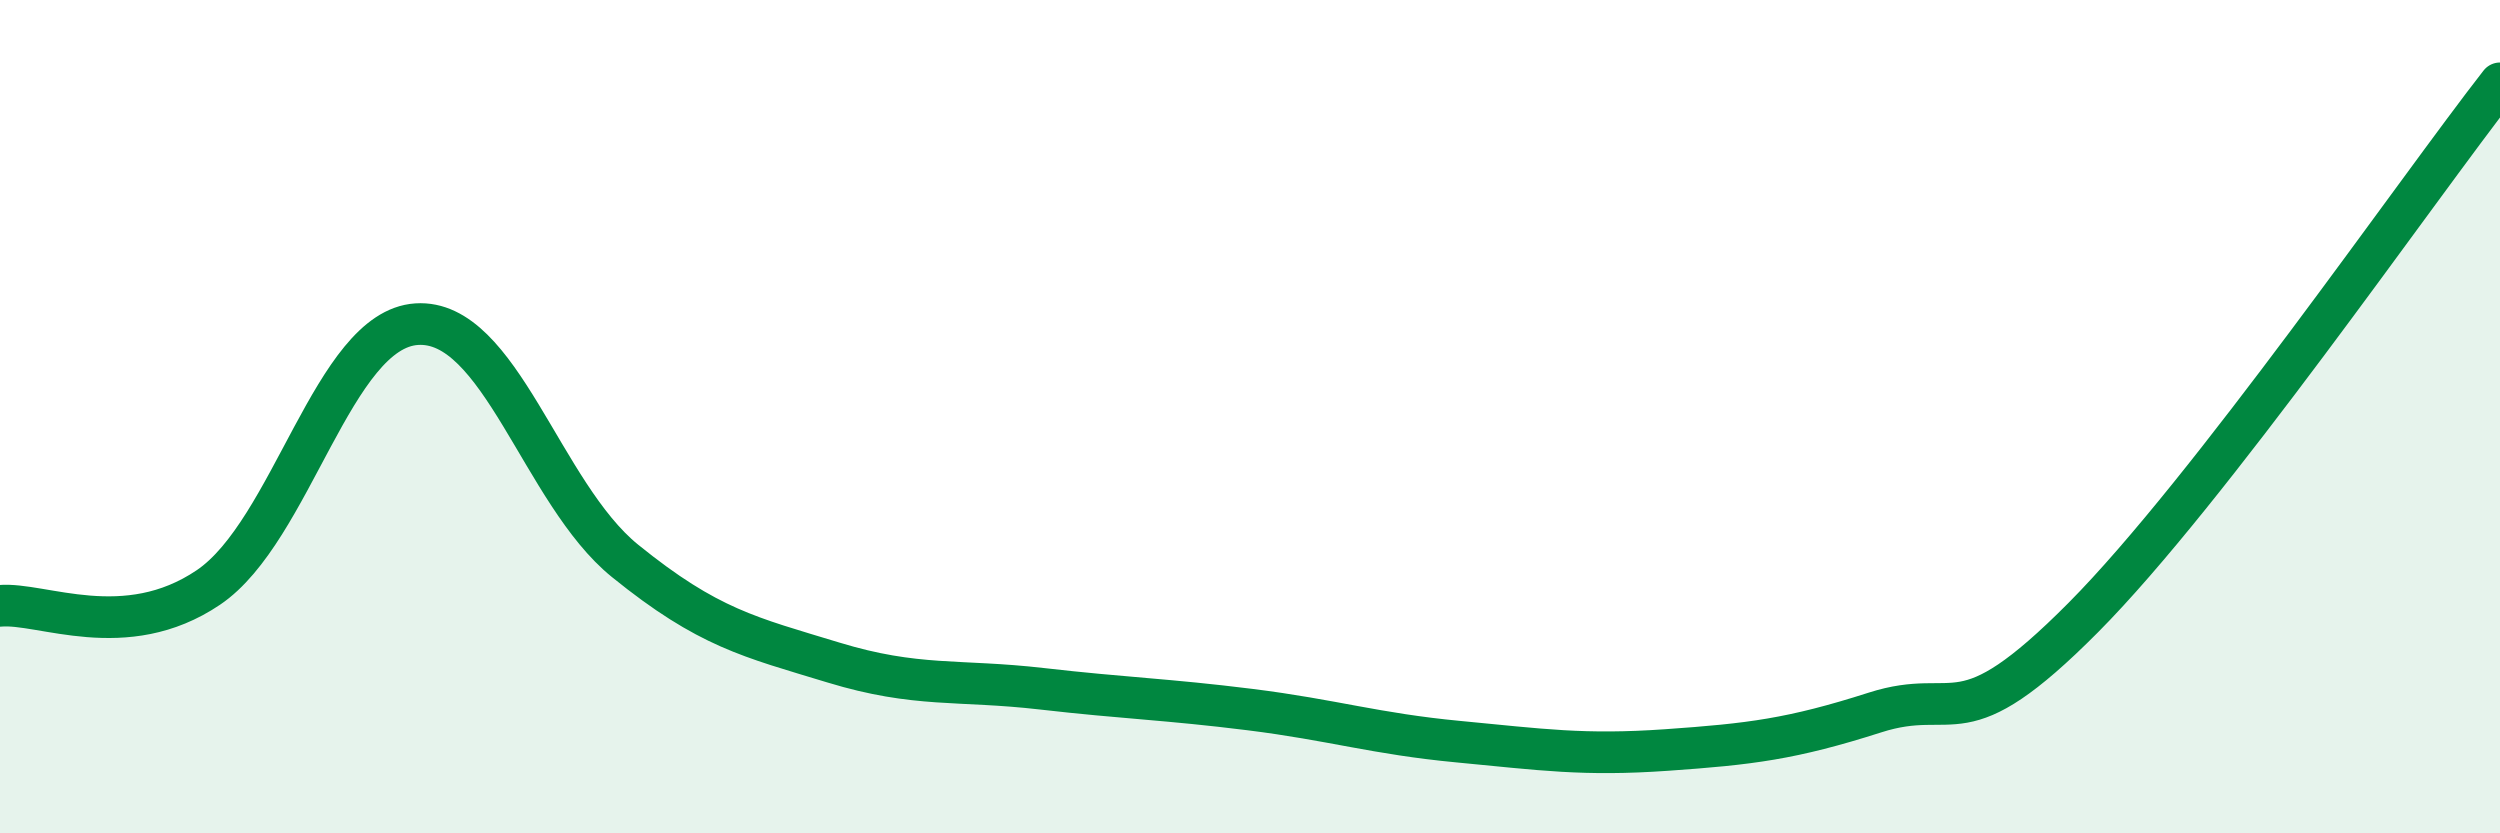
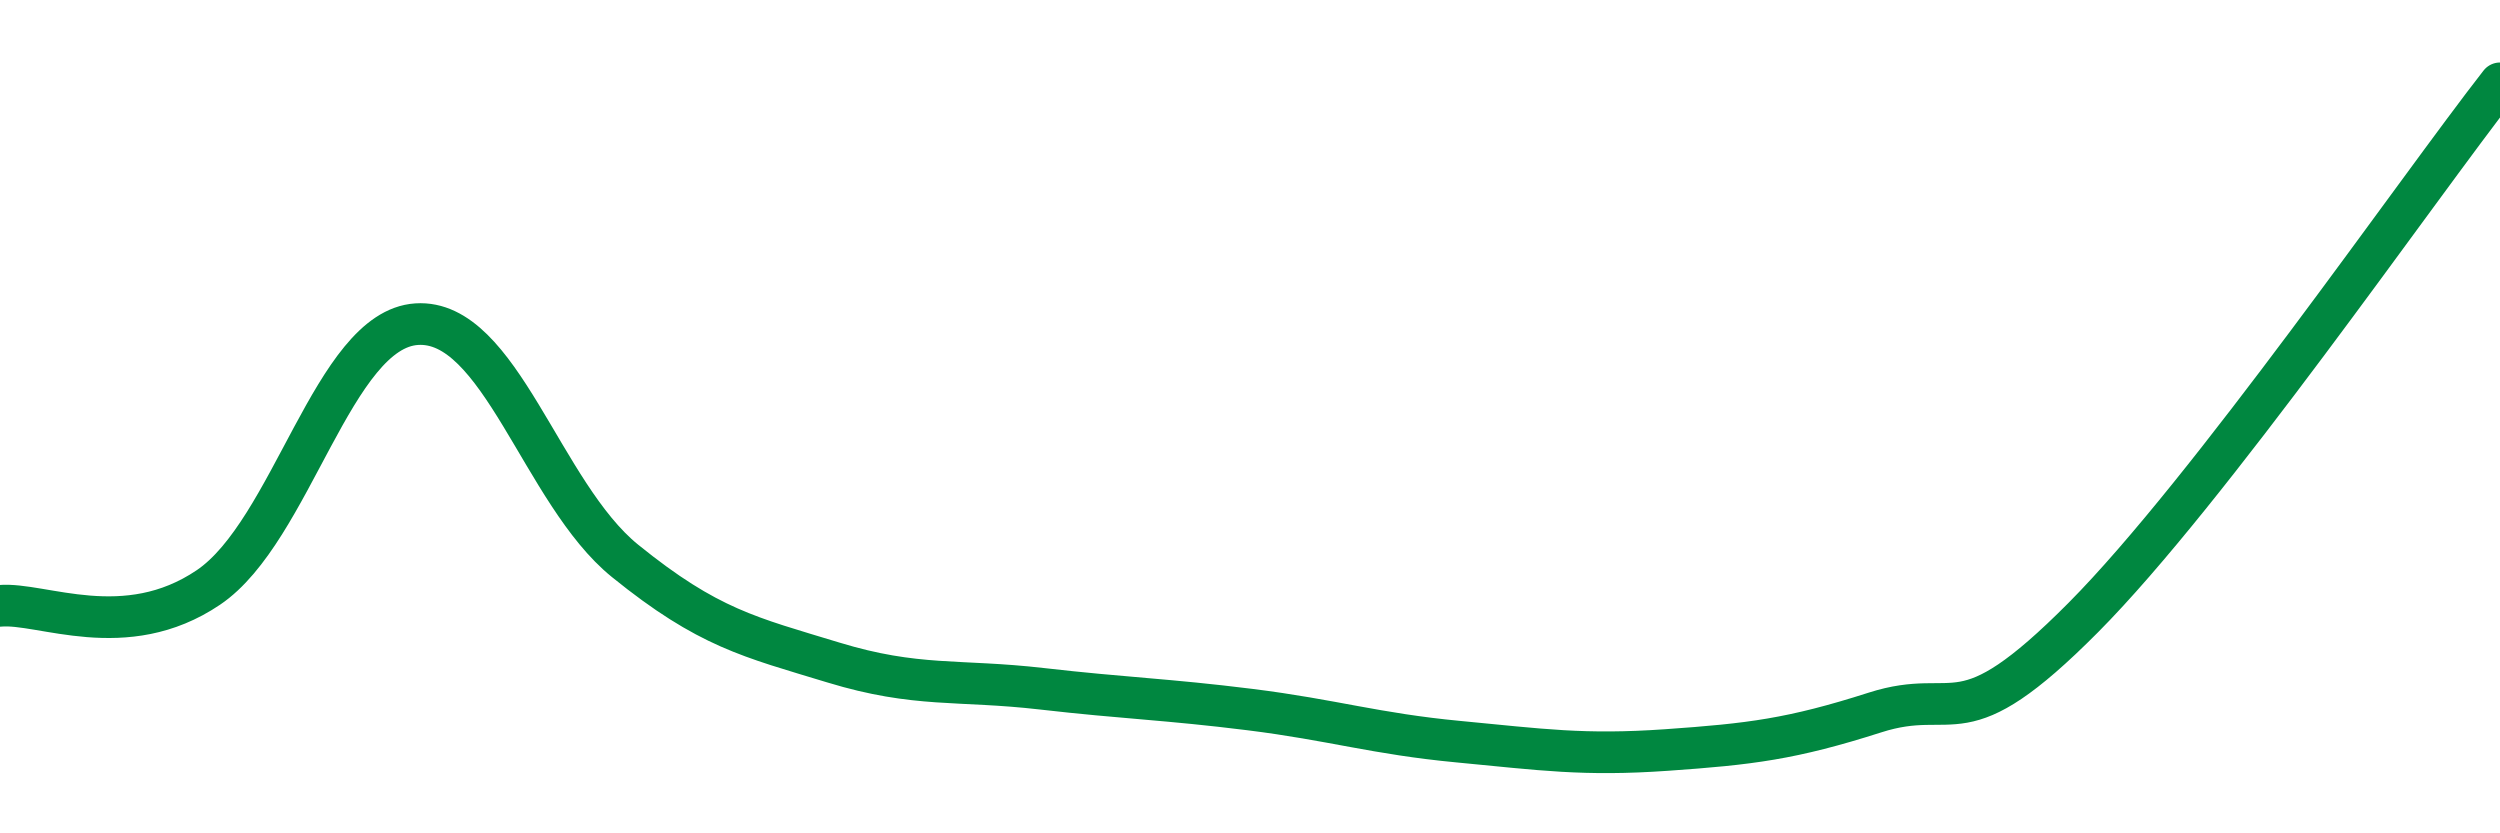
<svg xmlns="http://www.w3.org/2000/svg" width="60" height="20" viewBox="0 0 60 20">
-   <path d="M 0,14.54 C 1,14.45 3,15.45 5,14.1 C 7,12.75 8,7.91 10,7.78 C 12,7.65 13,11.84 15,13.46 C 17,15.08 18,15.29 20,15.9 C 22,16.51 23,16.3 25,16.53 C 27,16.76 28,16.78 30,17.03 C 32,17.28 33,17.61 35,17.8 C 37,17.99 38,18.14 40,18 C 42,17.86 43,17.74 45,17.1 C 47,16.46 47,17.84 50,14.82 C 53,11.8 58,4.56 60,2L60 20L0 20Z" fill="#008740" opacity="0.1" stroke-linecap="round" stroke-linejoin="round" />
  <path d="M 0,14.54 C 1,14.45 3,15.45 5,14.1 C 7,12.75 8,7.91 10,7.78 C 12,7.65 13,11.84 15,13.46 C 17,15.08 18,15.29 20,15.9 C 22,16.51 23,16.3 25,16.53 C 27,16.76 28,16.78 30,17.03 C 32,17.28 33,17.61 35,17.8 C 37,17.99 38,18.14 40,18 C 42,17.86 43,17.74 45,17.1 C 47,16.46 47,17.84 50,14.82 C 53,11.8 58,4.56 60,2" stroke="#008740" stroke-width="1" fill="none" stroke-linecap="round" stroke-linejoin="round" />
</svg>